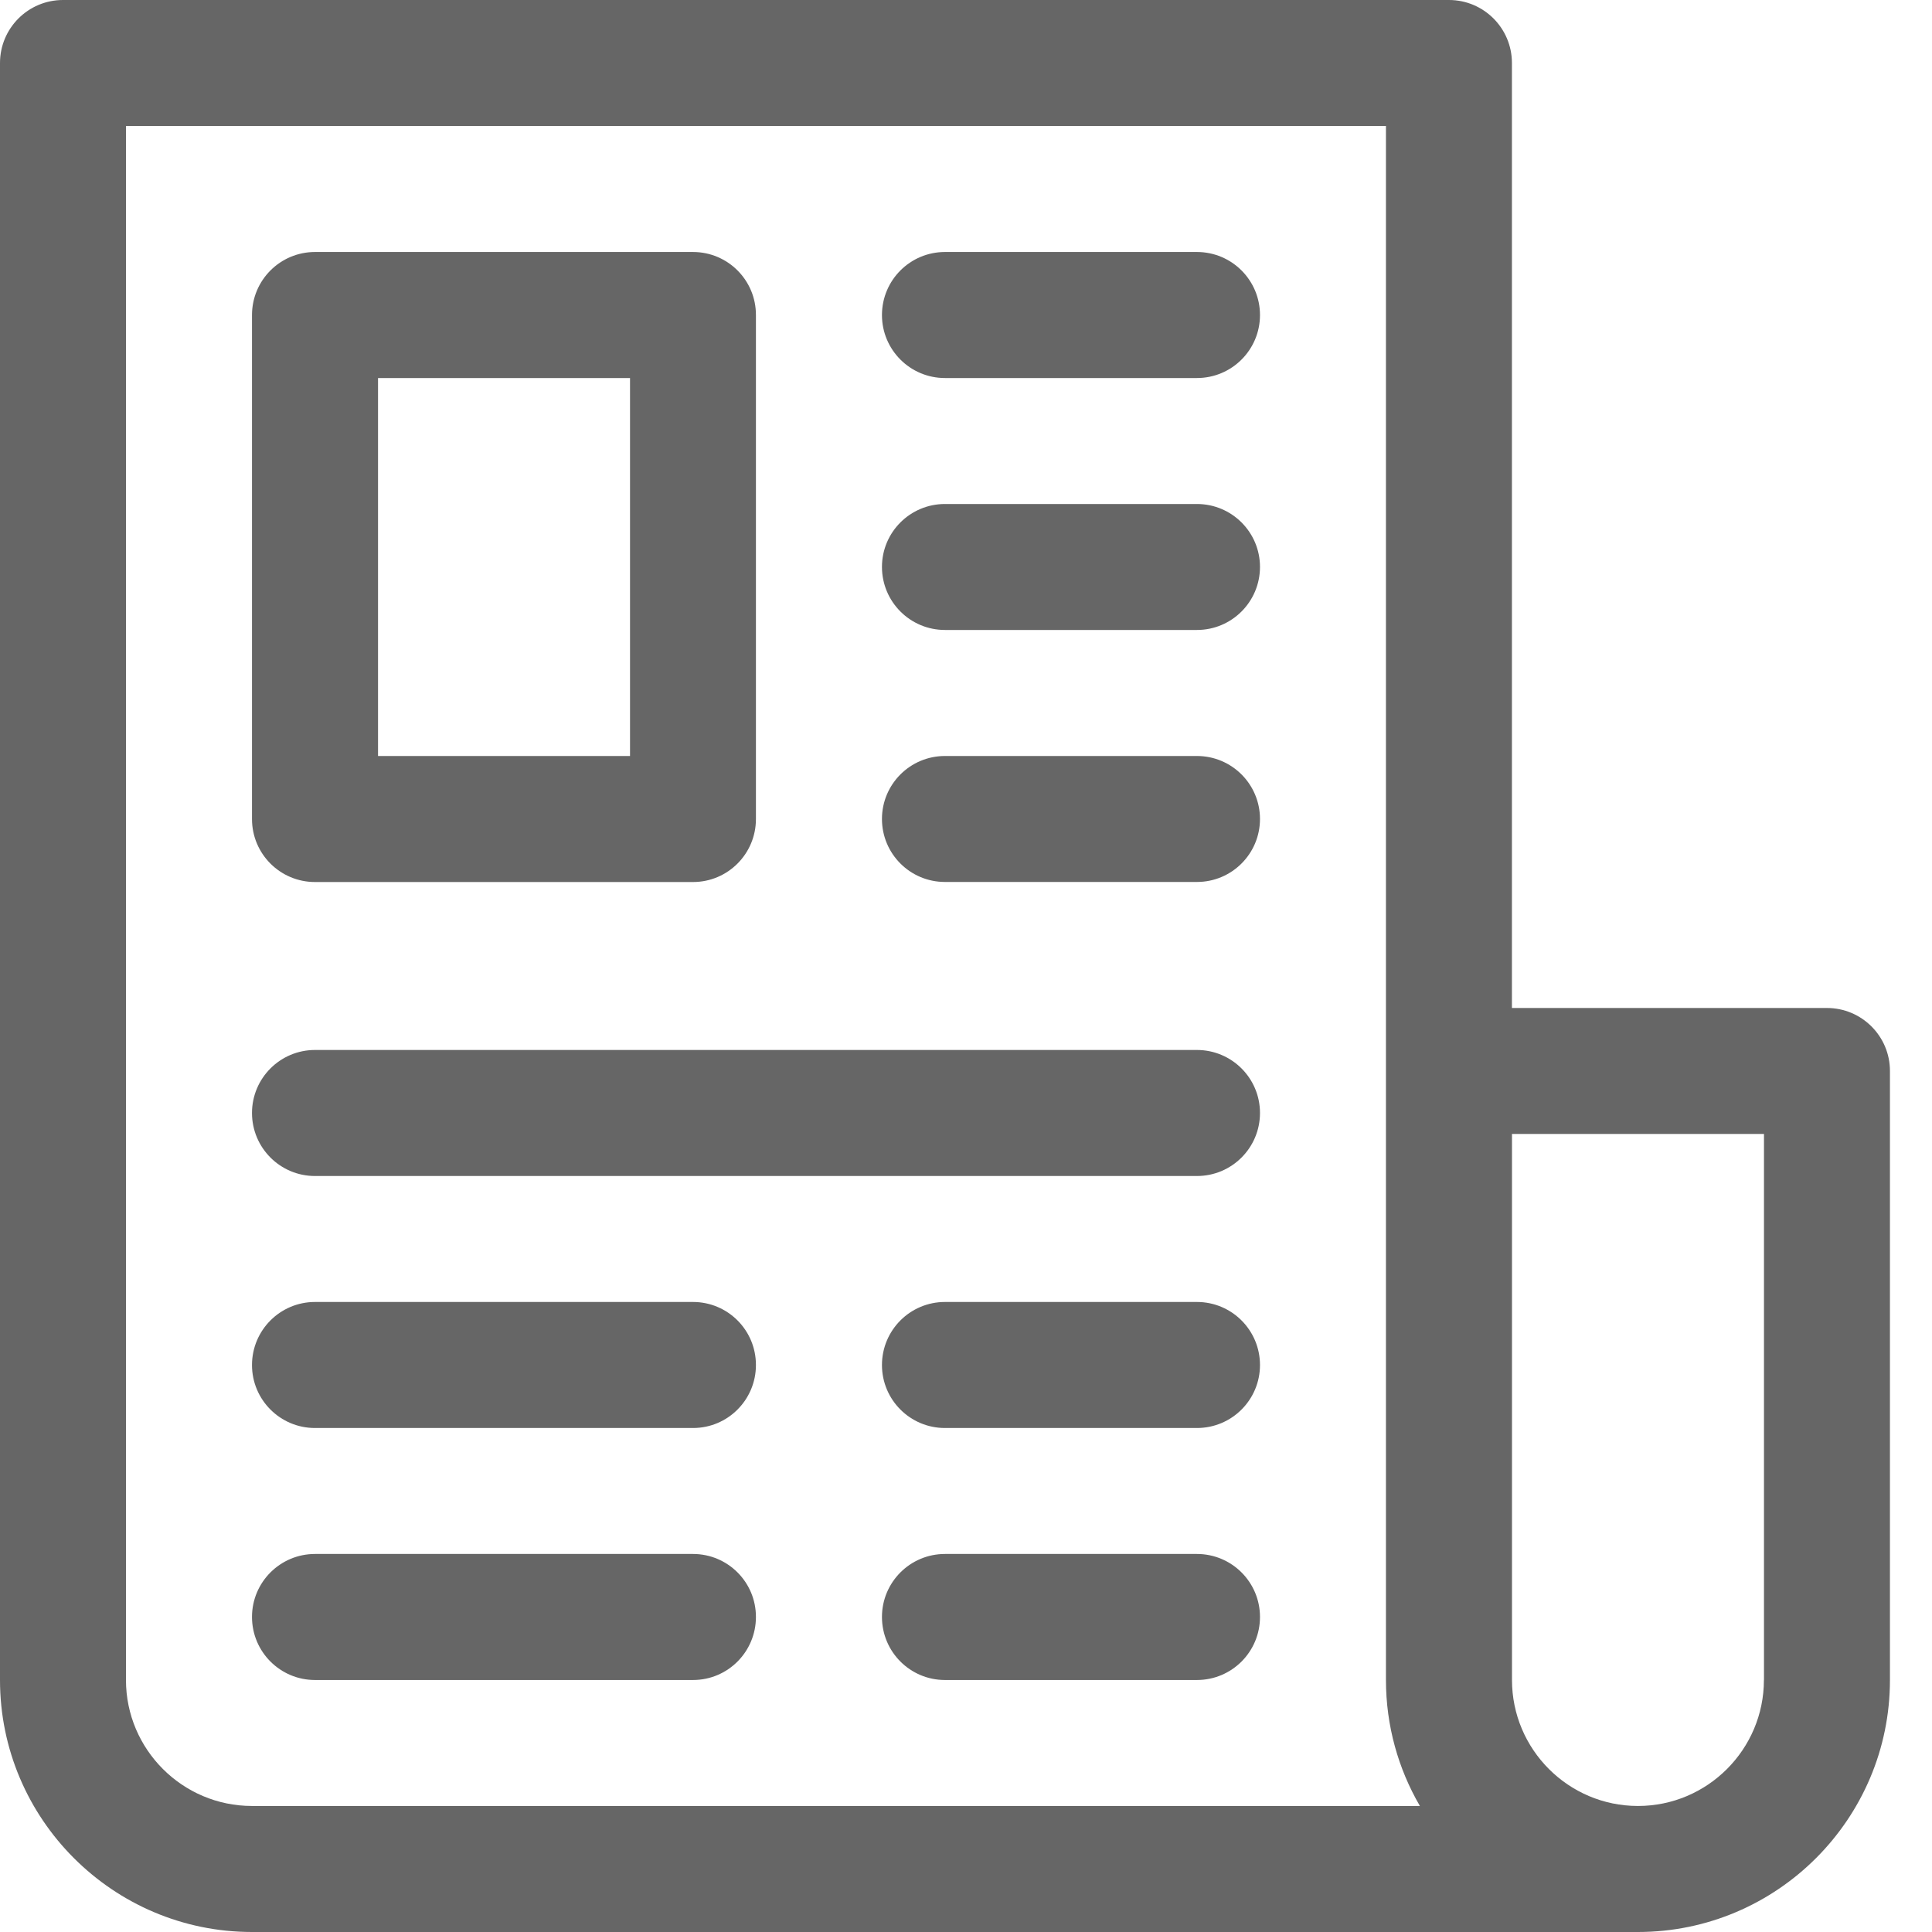
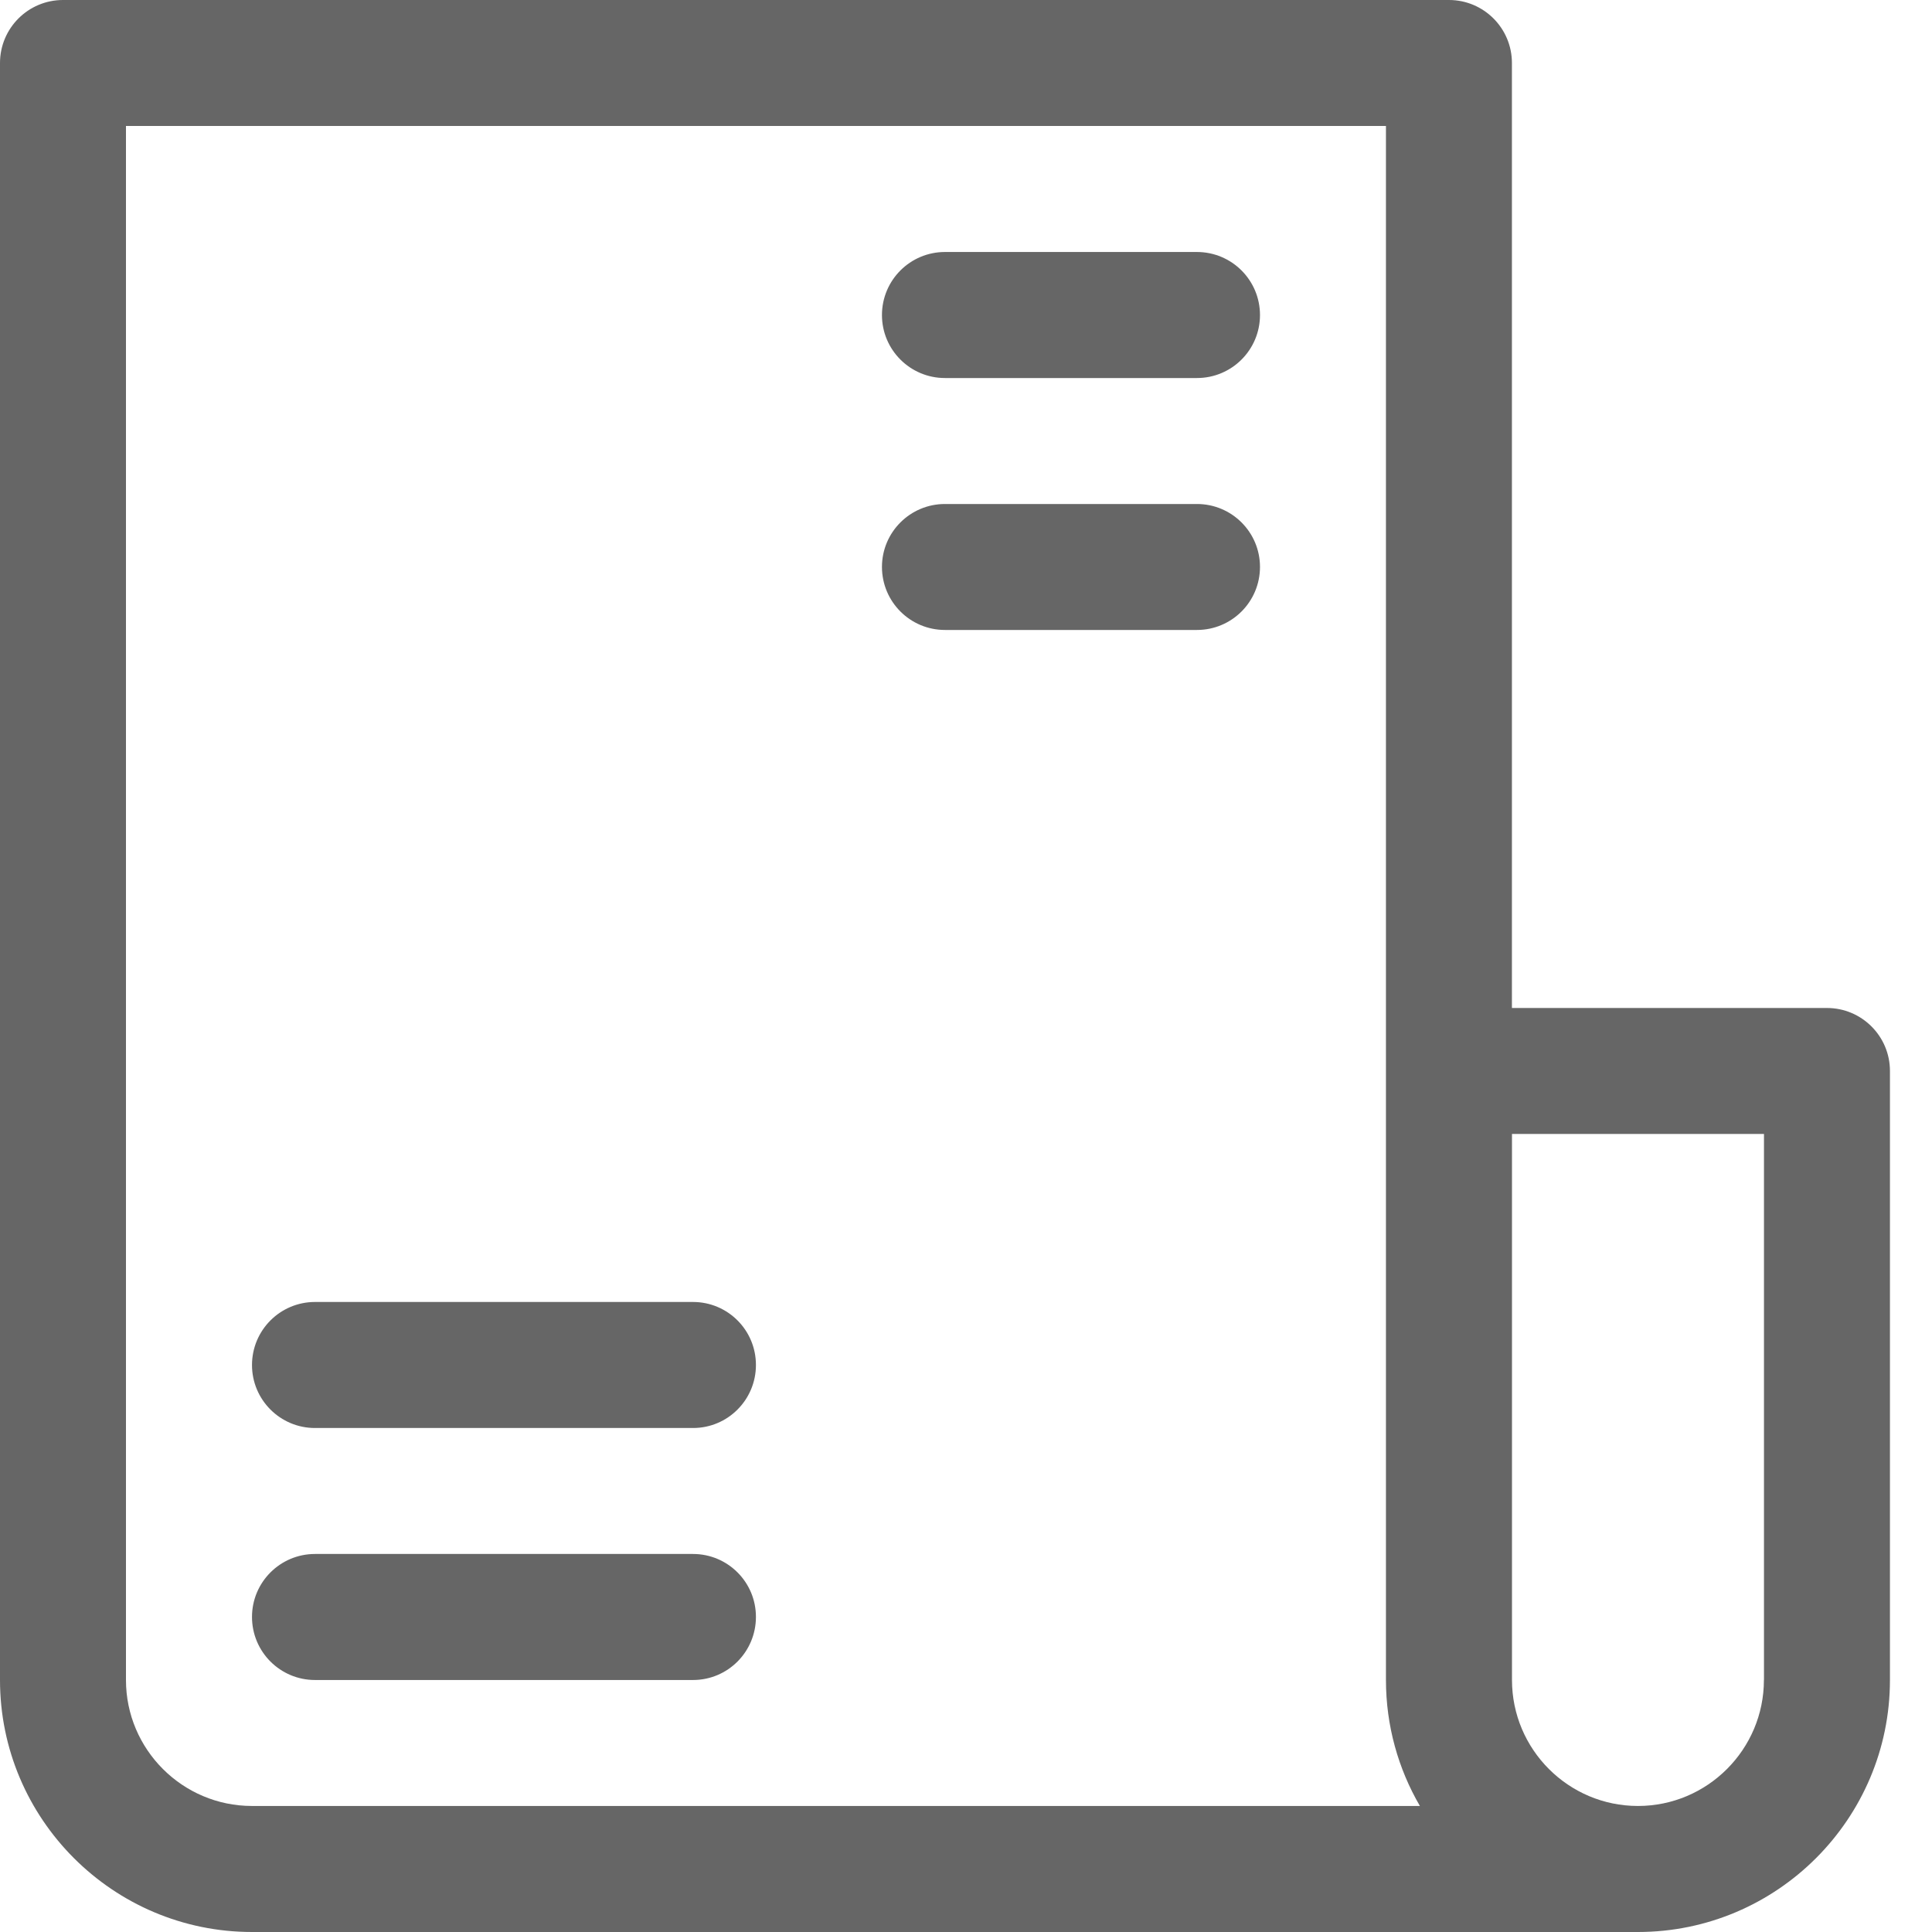
<svg xmlns="http://www.w3.org/2000/svg" width="30" height="30" viewBox="0 0 30 30" fill="none">
  <path d="M28.369 15.652H23.477V0.978C23.477 0.438 23.039 0 22.5 0H0.978C0.438 0 0 0.438 0 0.978V26.087C0 28.244 1.755 30 3.913 30H25.434C27.592 30 29.347 28.244 29.347 26.087V16.63C29.347 16.09 28.909 15.652 28.369 15.652ZM3.913 28.043C2.834 28.043 1.956 27.165 1.956 26.087V1.956H21.521V26.086C21.521 26.799 21.713 27.467 22.048 28.043H3.913ZM27.39 26.086C27.39 27.165 26.513 28.043 25.434 28.043C24.355 28.043 23.478 27.165 23.478 26.086V17.608H27.391V26.086H27.39Z" fill="#666666" />
-   <path d="M10.761 3.913H4.891C4.351 3.913 3.913 4.351 3.913 4.892V12.718C3.913 13.259 4.351 13.696 4.891 13.696H10.761C11.301 13.696 11.738 13.258 11.738 12.718V4.891C11.739 4.351 11.301 3.913 10.761 3.913ZM9.783 11.739H5.87V5.87H9.783V11.739Z" fill="#666666" />
-   <path d="M18.586 16.304H4.891C4.351 16.304 3.913 16.742 3.913 17.282C3.913 17.823 4.351 18.261 4.891 18.261H18.586C19.127 18.261 19.565 17.823 19.565 17.282C19.565 16.742 19.127 16.304 18.586 16.304Z" fill="#666666" />
  <path d="M10.761 20.217H4.891C4.351 20.217 3.913 20.655 3.913 21.196C3.913 21.736 4.351 22.174 4.891 22.174H10.761C11.301 22.174 11.738 21.736 11.738 21.196C11.739 20.655 11.301 20.217 10.761 20.217Z" fill="#666666" />
  <path d="M10.761 24.13H4.891C4.351 24.13 3.913 24.568 3.913 25.108C3.913 25.649 4.351 26.087 4.891 26.087H10.761C11.301 26.087 11.738 25.649 11.738 25.108C11.739 24.568 11.301 24.13 10.761 24.13Z" fill="#666666" />
-   <path d="M18.586 20.217H14.673C14.133 20.217 13.695 20.655 13.695 21.196C13.695 21.736 14.133 22.174 14.673 22.174H18.586C19.127 22.174 19.565 21.736 19.565 21.196C19.565 20.655 19.127 20.217 18.586 20.217Z" fill="#666666" />
-   <path d="M18.586 24.13H14.673C14.133 24.13 13.695 24.568 13.695 25.108C13.695 25.649 14.133 26.087 14.673 26.087H18.586C19.127 26.087 19.565 25.649 19.565 25.108C19.565 24.568 19.127 24.13 18.586 24.13Z" fill="#666666" />
  <path d="M18.586 3.913H14.673C14.133 3.913 13.695 4.351 13.695 4.892C13.695 5.432 14.133 5.87 14.673 5.87H18.586C19.127 5.87 19.565 5.432 19.565 4.892C19.565 4.351 19.127 3.913 18.586 3.913Z" fill="#666666" />
  <path d="M18.586 7.826H14.673C14.133 7.826 13.695 8.264 13.695 8.803C13.695 9.344 14.133 9.782 14.673 9.782H18.586C19.127 9.782 19.565 9.344 19.565 8.803C19.565 8.264 19.127 7.826 18.586 7.826Z" fill="#666666" />
-   <path d="M18.586 11.739H14.673C14.133 11.739 13.695 12.177 13.695 12.717C13.695 13.258 14.133 13.695 14.673 13.695H18.586C19.127 13.695 19.565 13.257 19.565 12.717C19.565 12.177 19.127 11.739 18.586 11.739Z" fill="#666666" />
</svg>